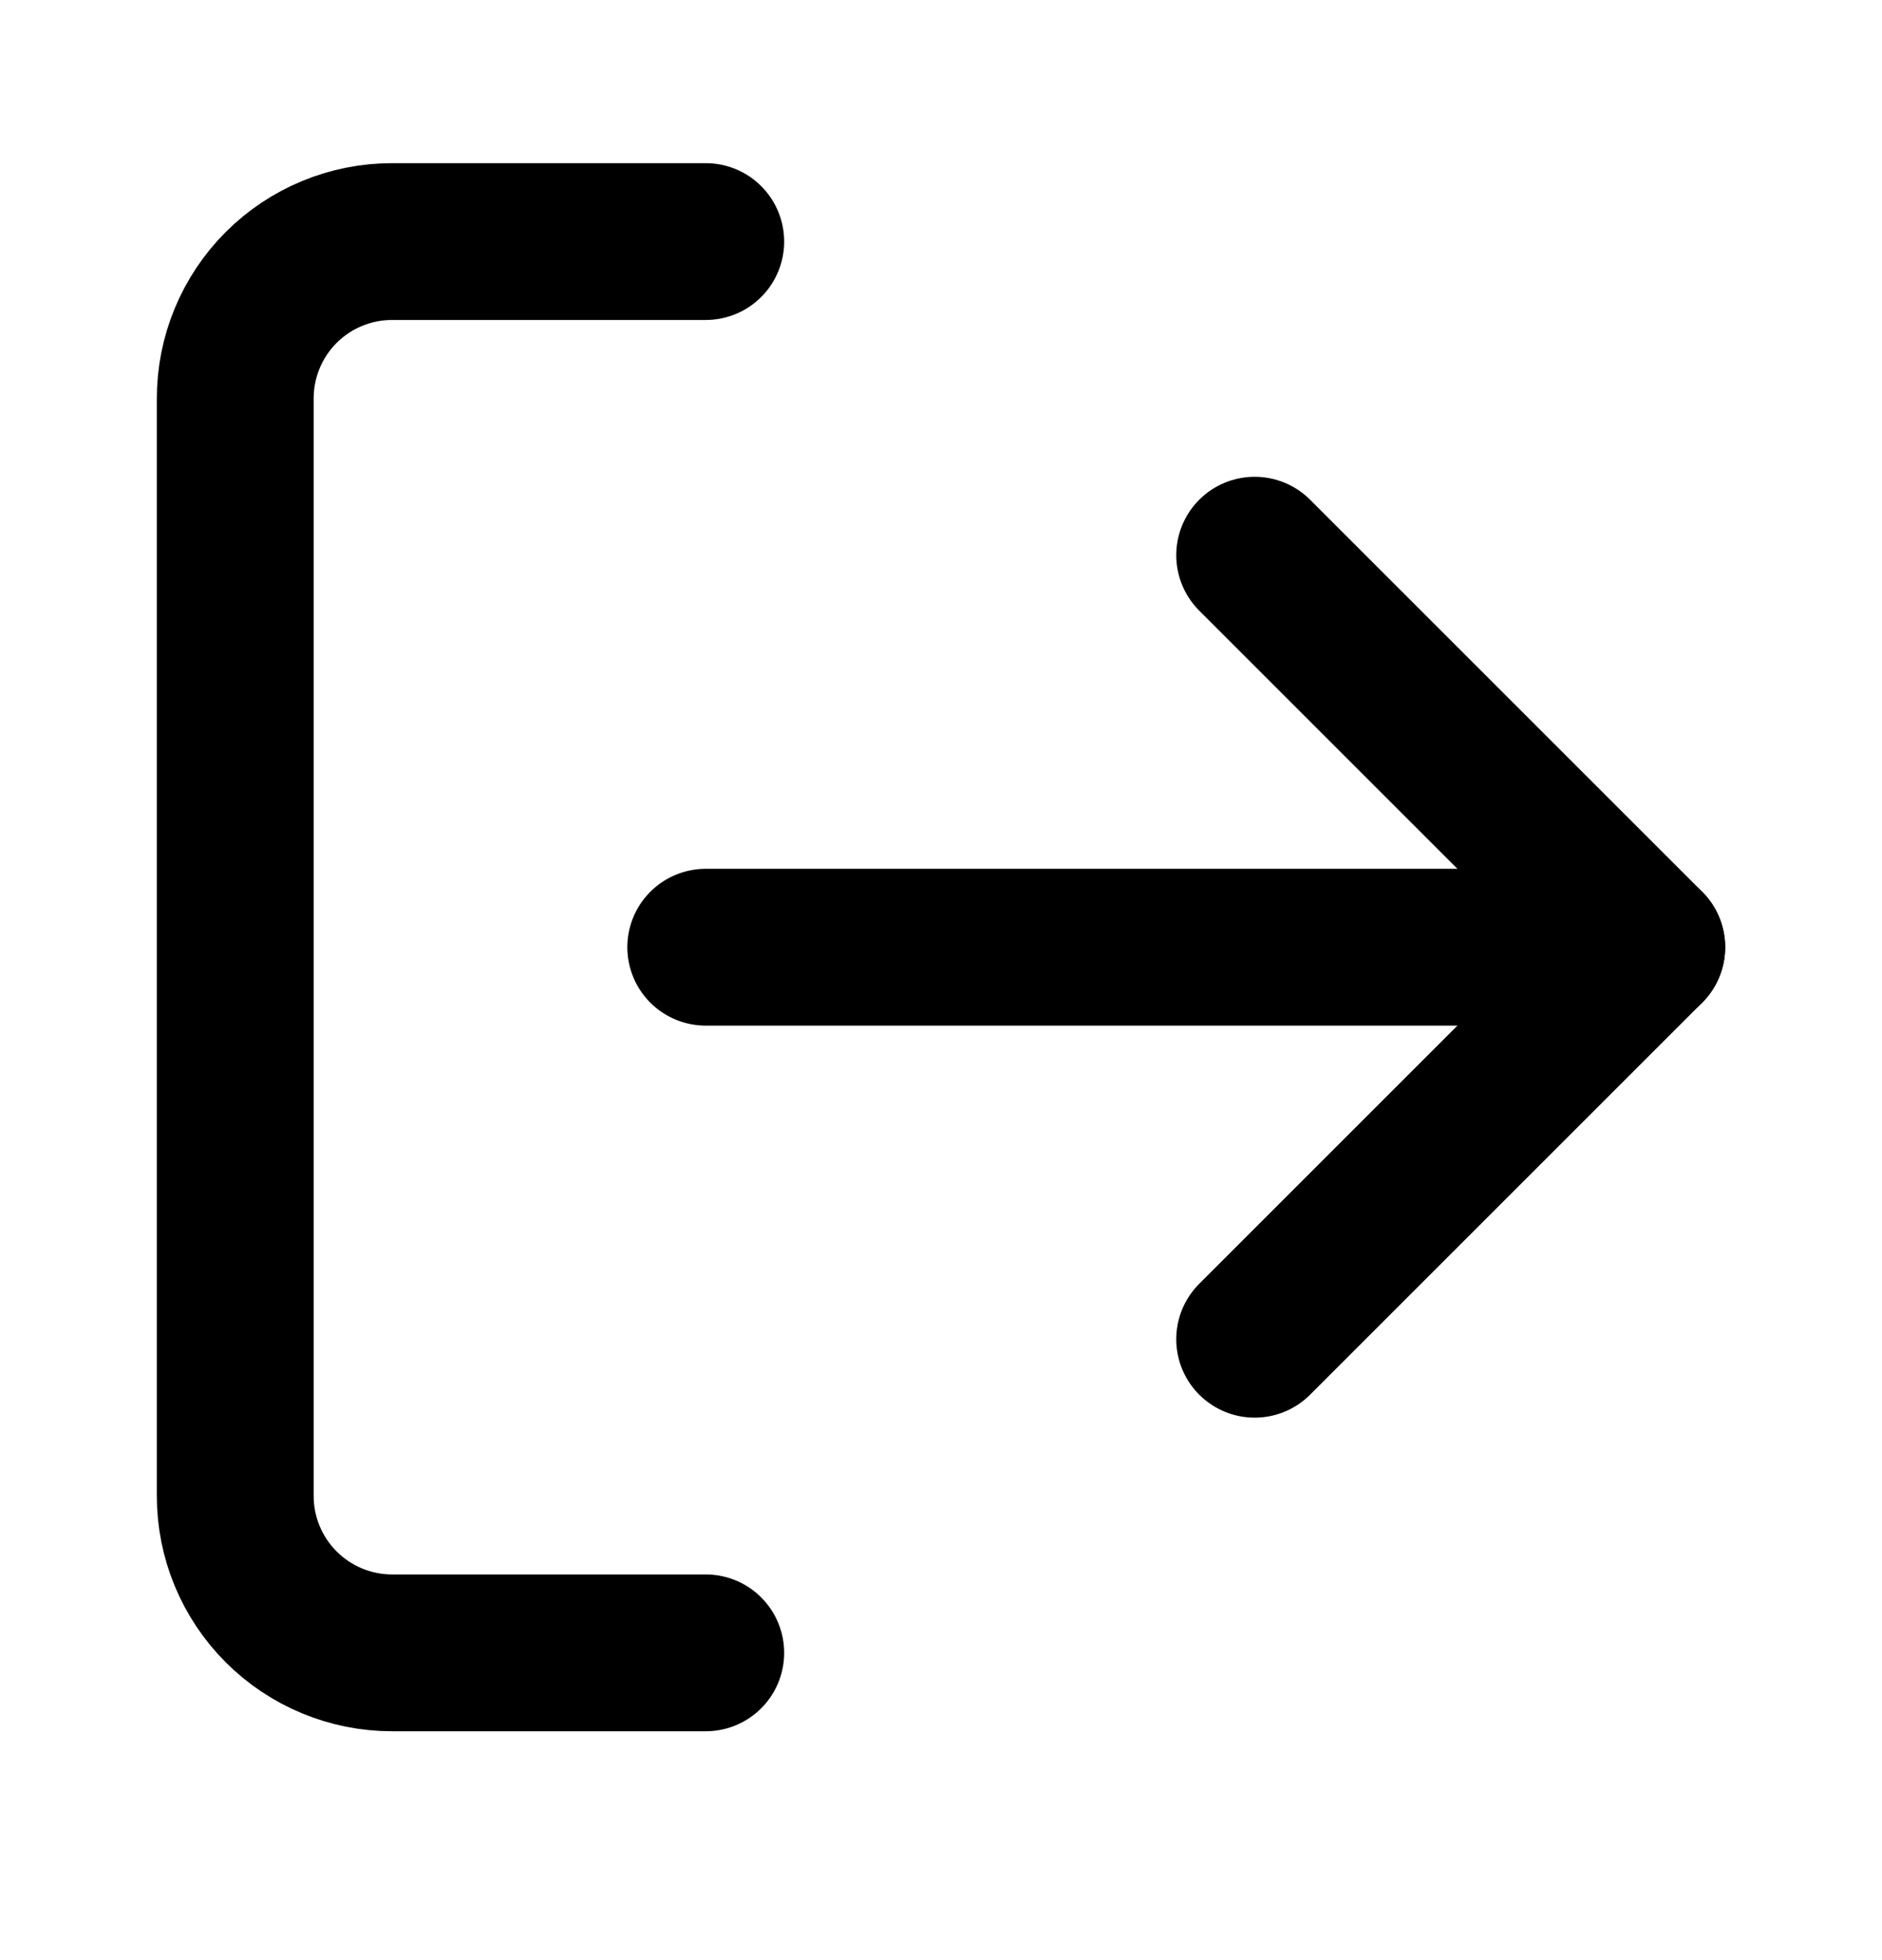
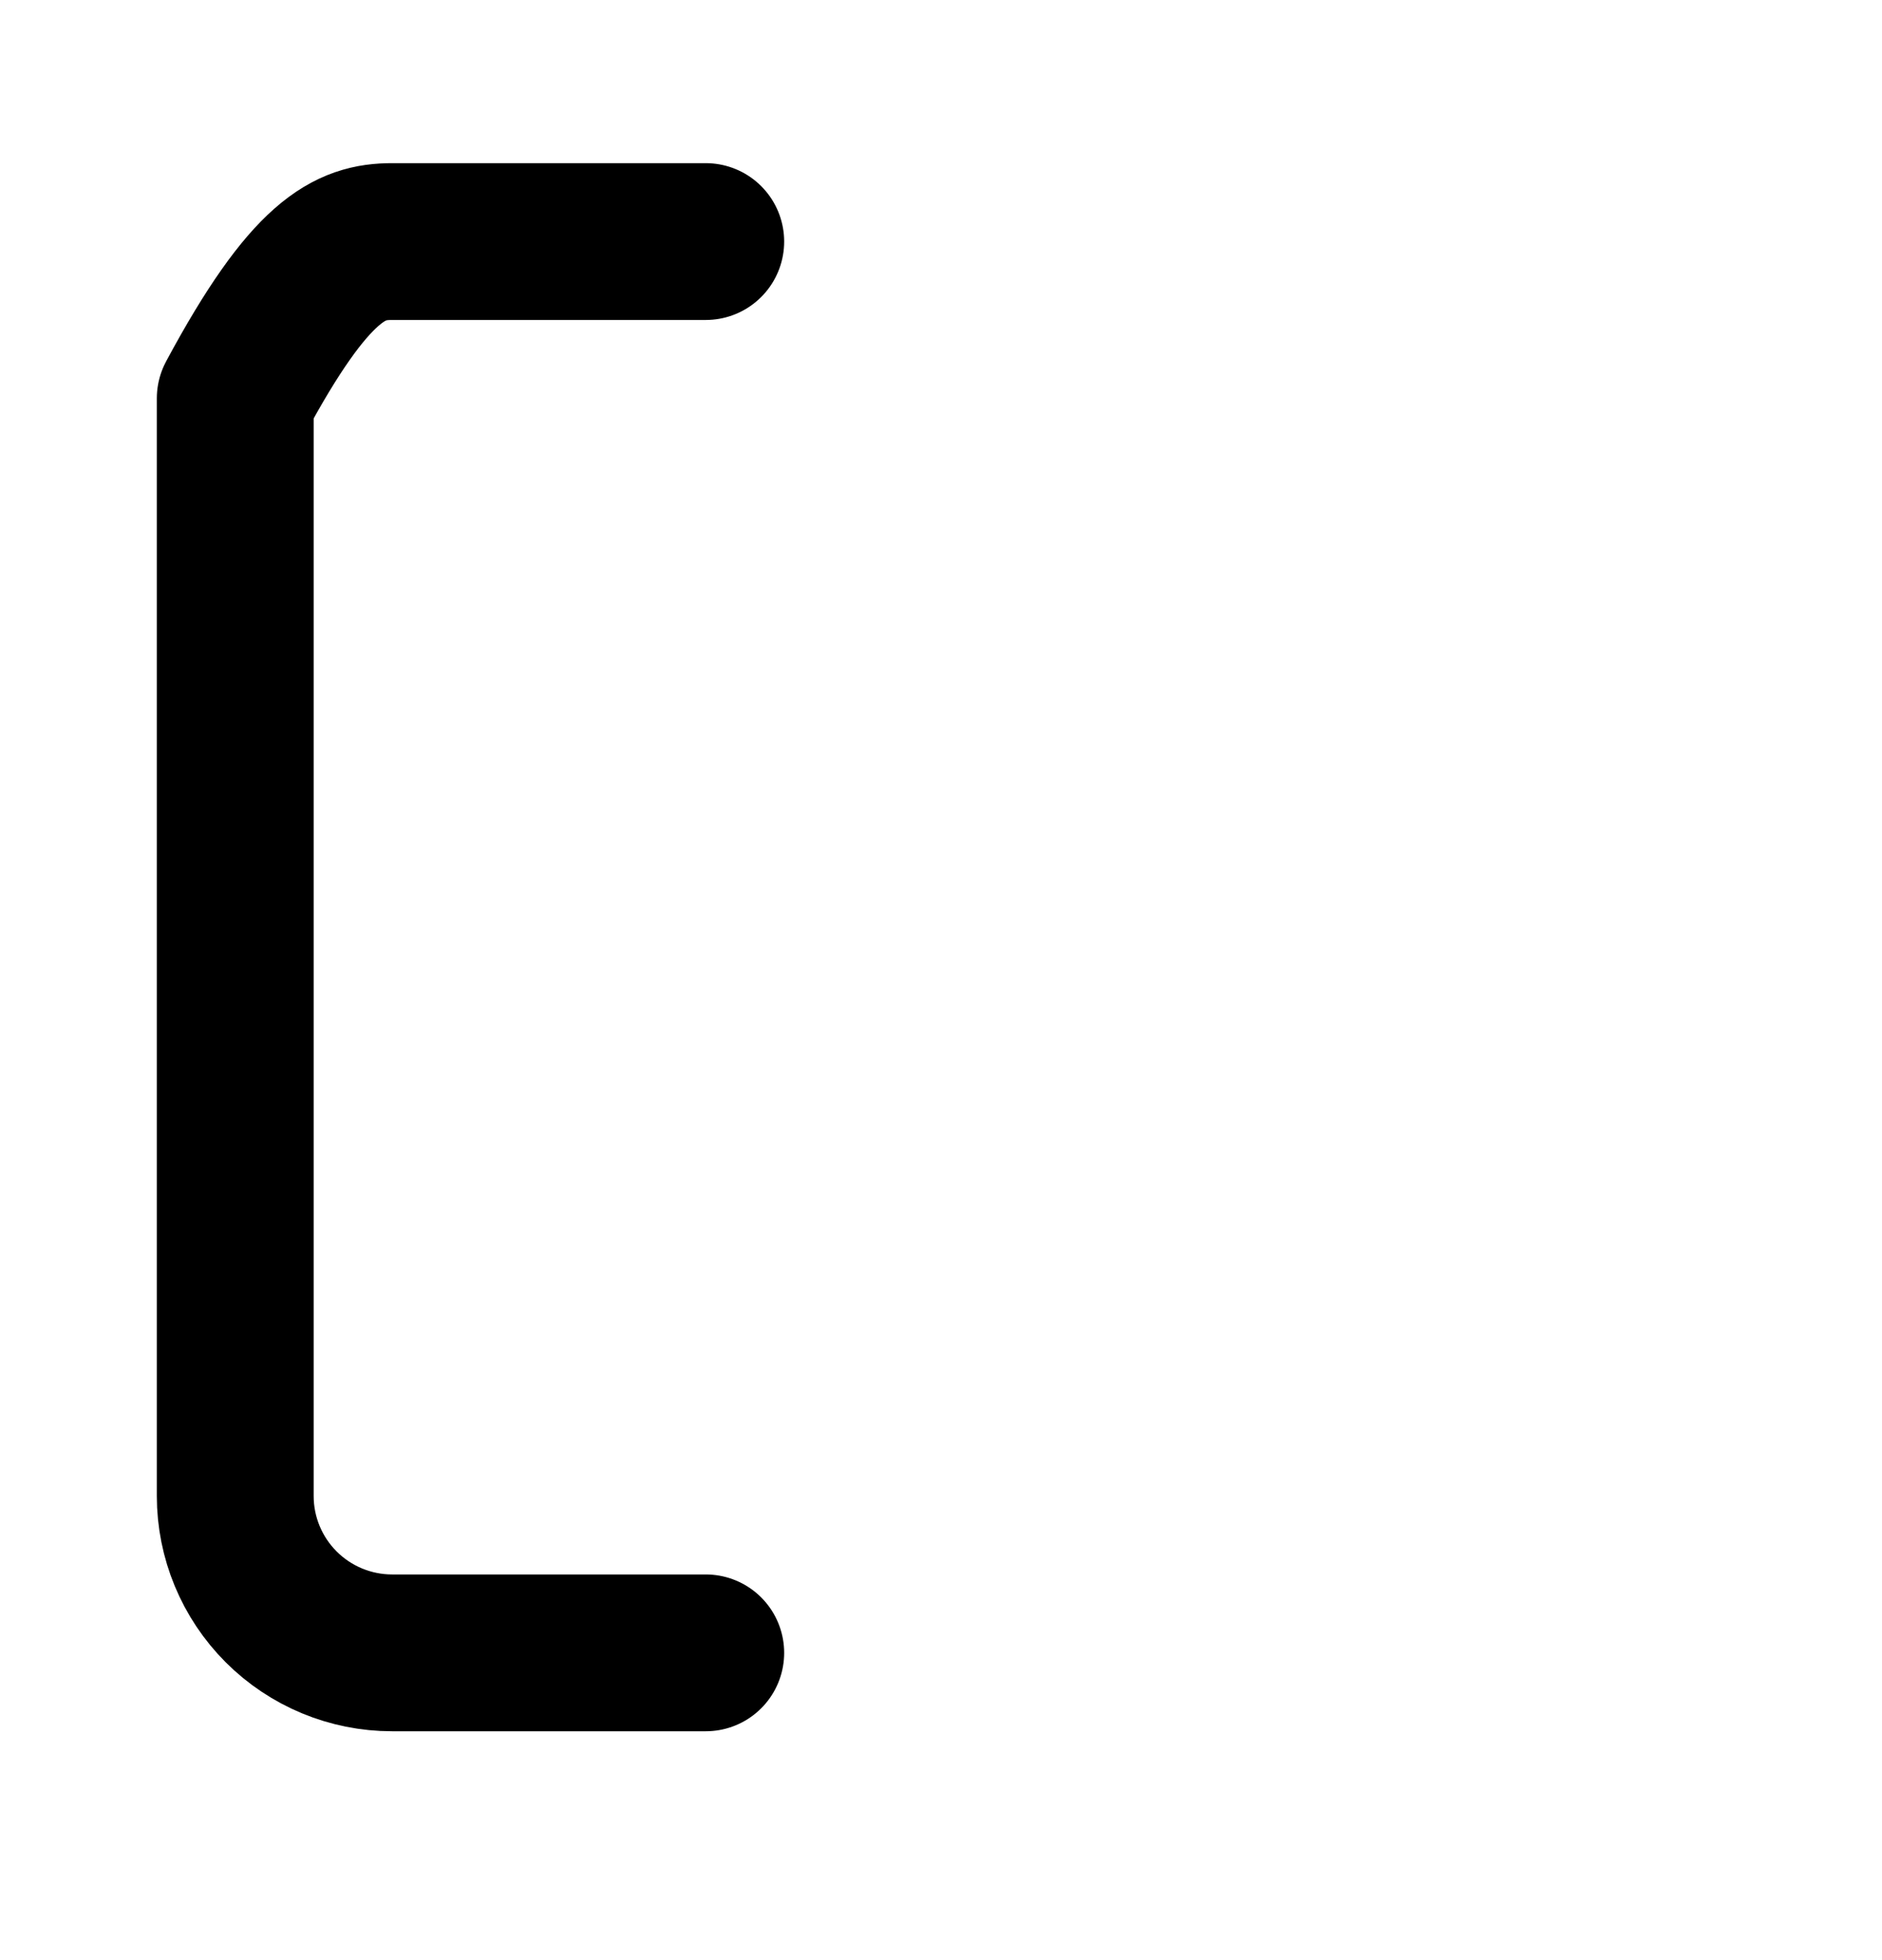
<svg xmlns="http://www.w3.org/2000/svg" width="24" height="25" viewBox="0 0 24 25" fill="none">
-   <path d="M16 17.081L21 12.081L16 7.081" stroke="black" stroke-width="2" stroke-linecap="round" stroke-linejoin="round" />
-   <path d="M21 12.081H9" stroke="black" stroke-width="2" stroke-linecap="round" stroke-linejoin="round" />
-   <path d="M9 21.081H5C4.47 21.081 3.961 20.87 3.586 20.495C3.211 20.12 3 19.611 3 19.081V5.081C3 4.55 3.211 4.041 3.586 3.666C3.961 3.291 4.47 3.081 5 3.081H9" stroke="black" stroke-width="2" stroke-linecap="round" stroke-linejoin="round" />
+   <path d="M9 21.081H5C4.47 21.081 3.961 20.87 3.586 20.495C3.211 20.12 3 19.611 3 19.081V5.081C3.961 3.291 4.47 3.081 5 3.081H9" stroke="black" stroke-width="2" stroke-linecap="round" stroke-linejoin="round" />
</svg>